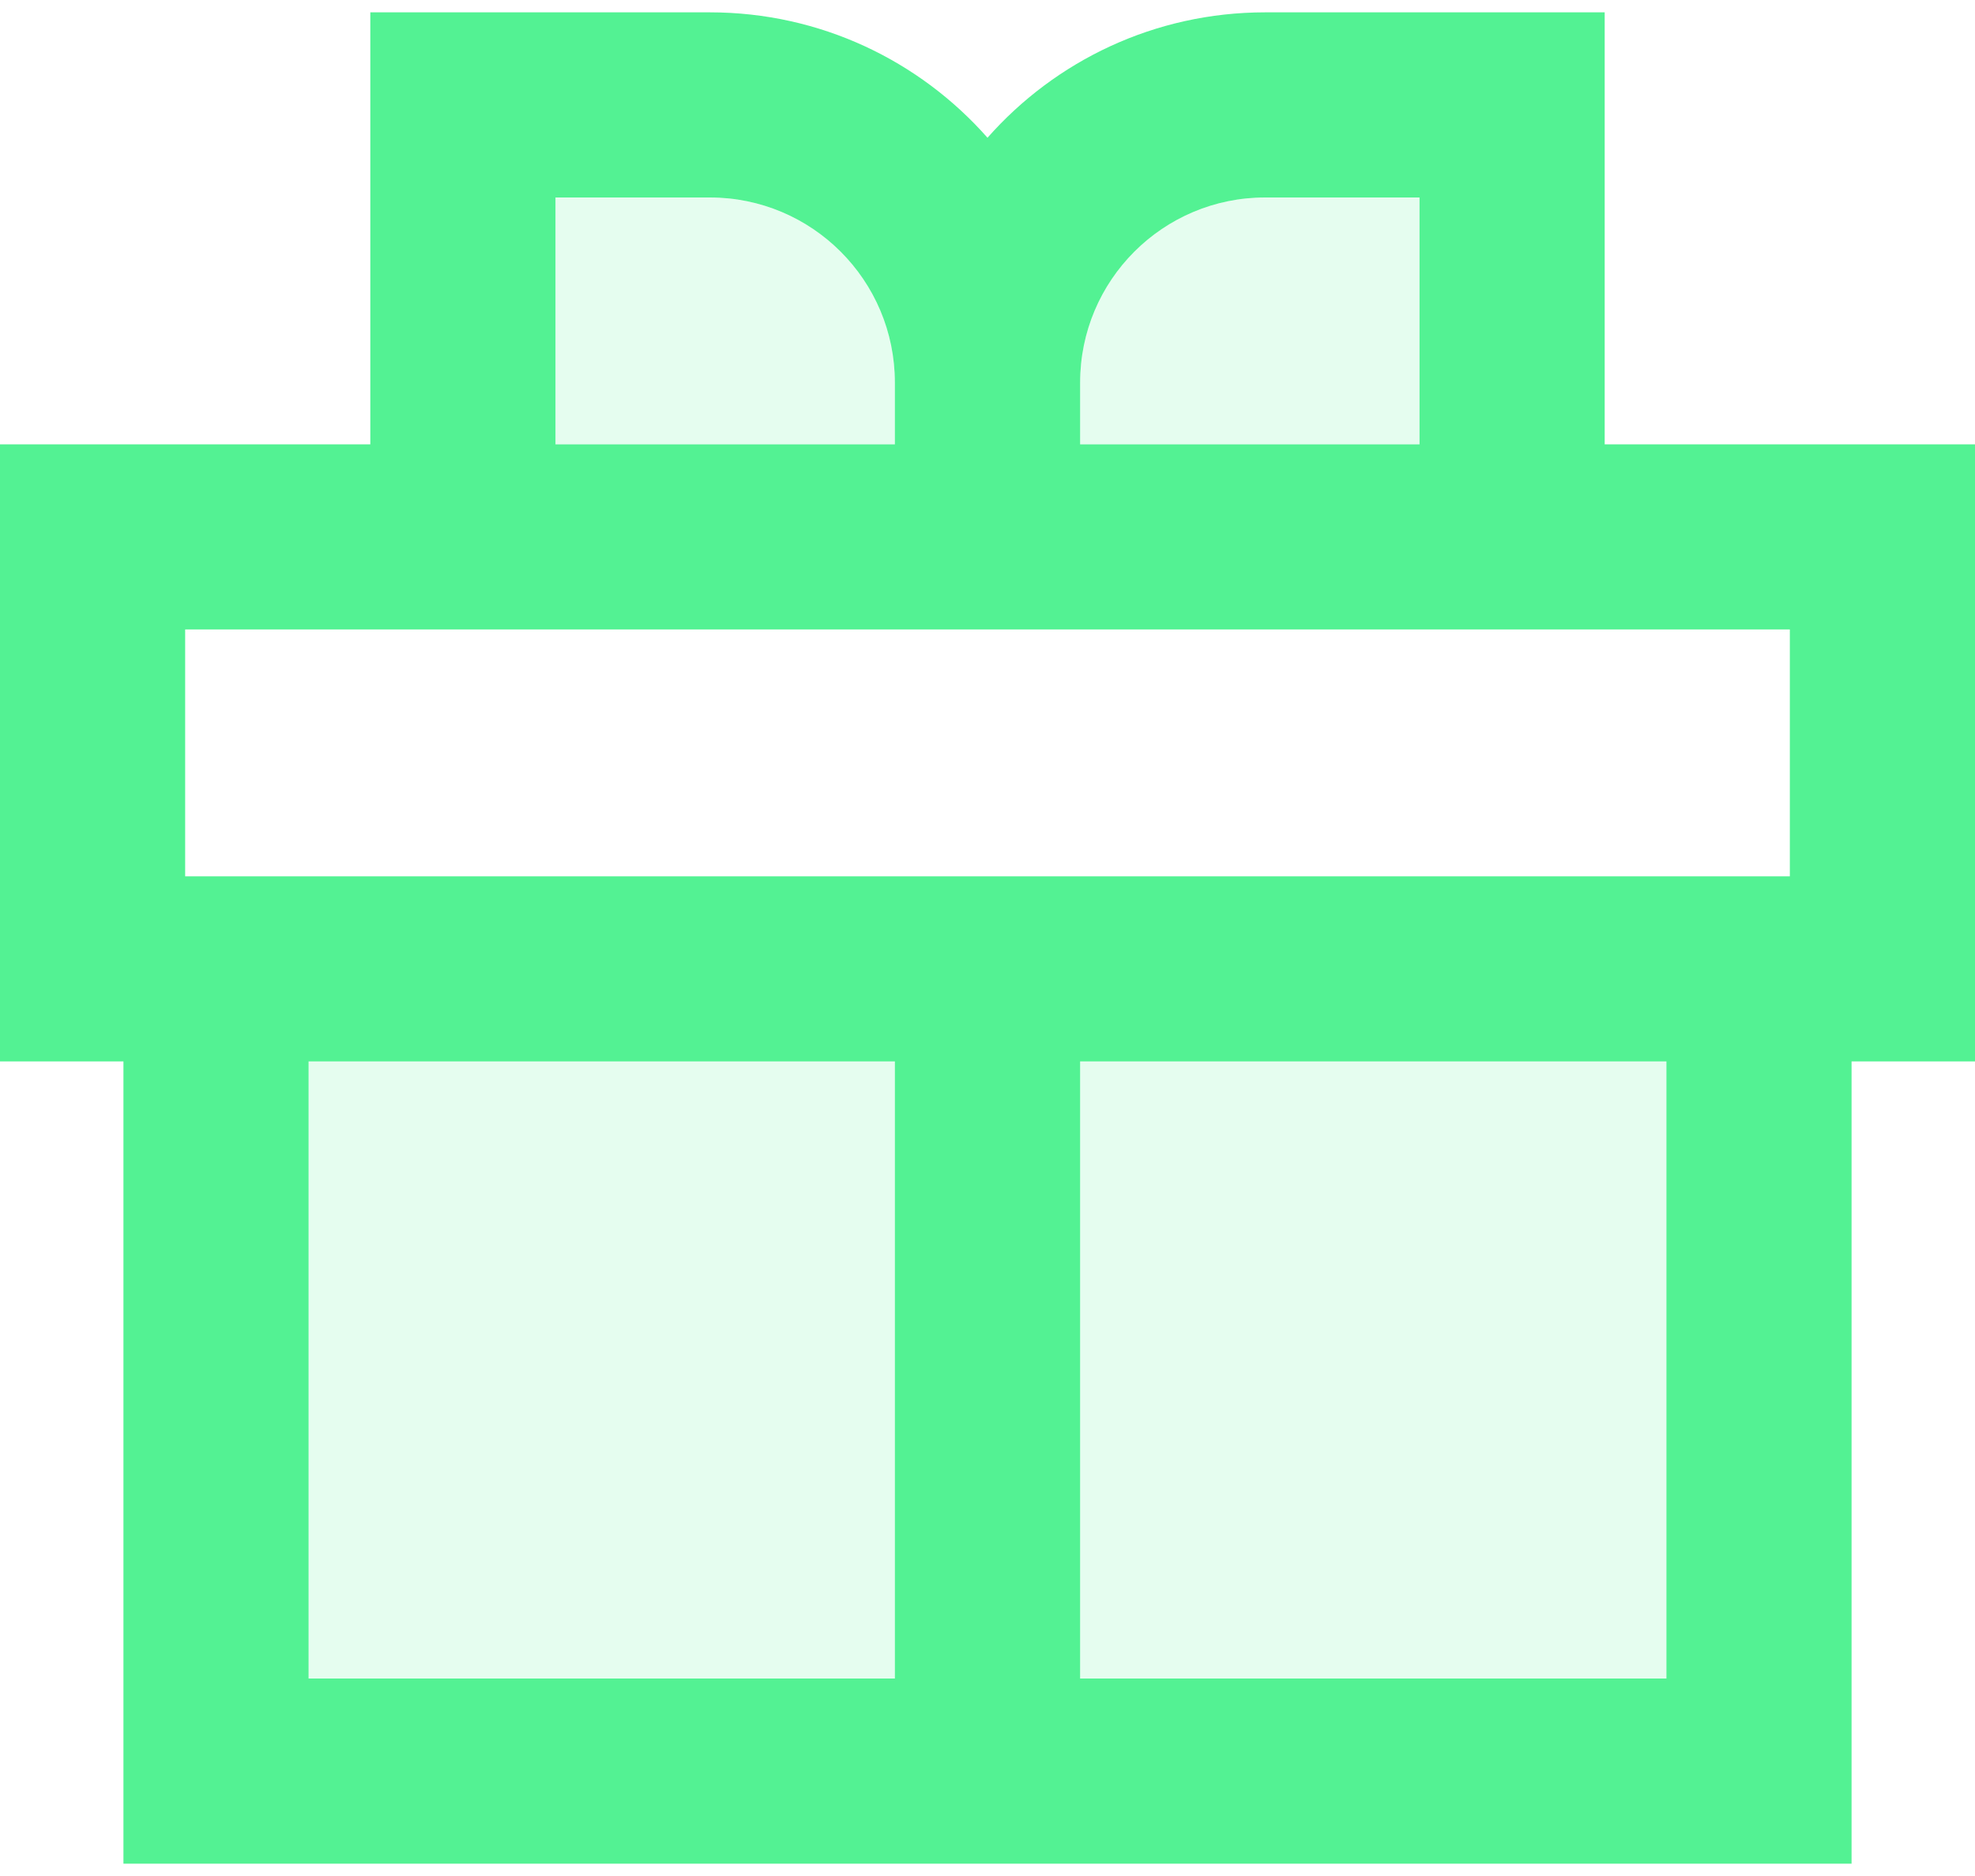
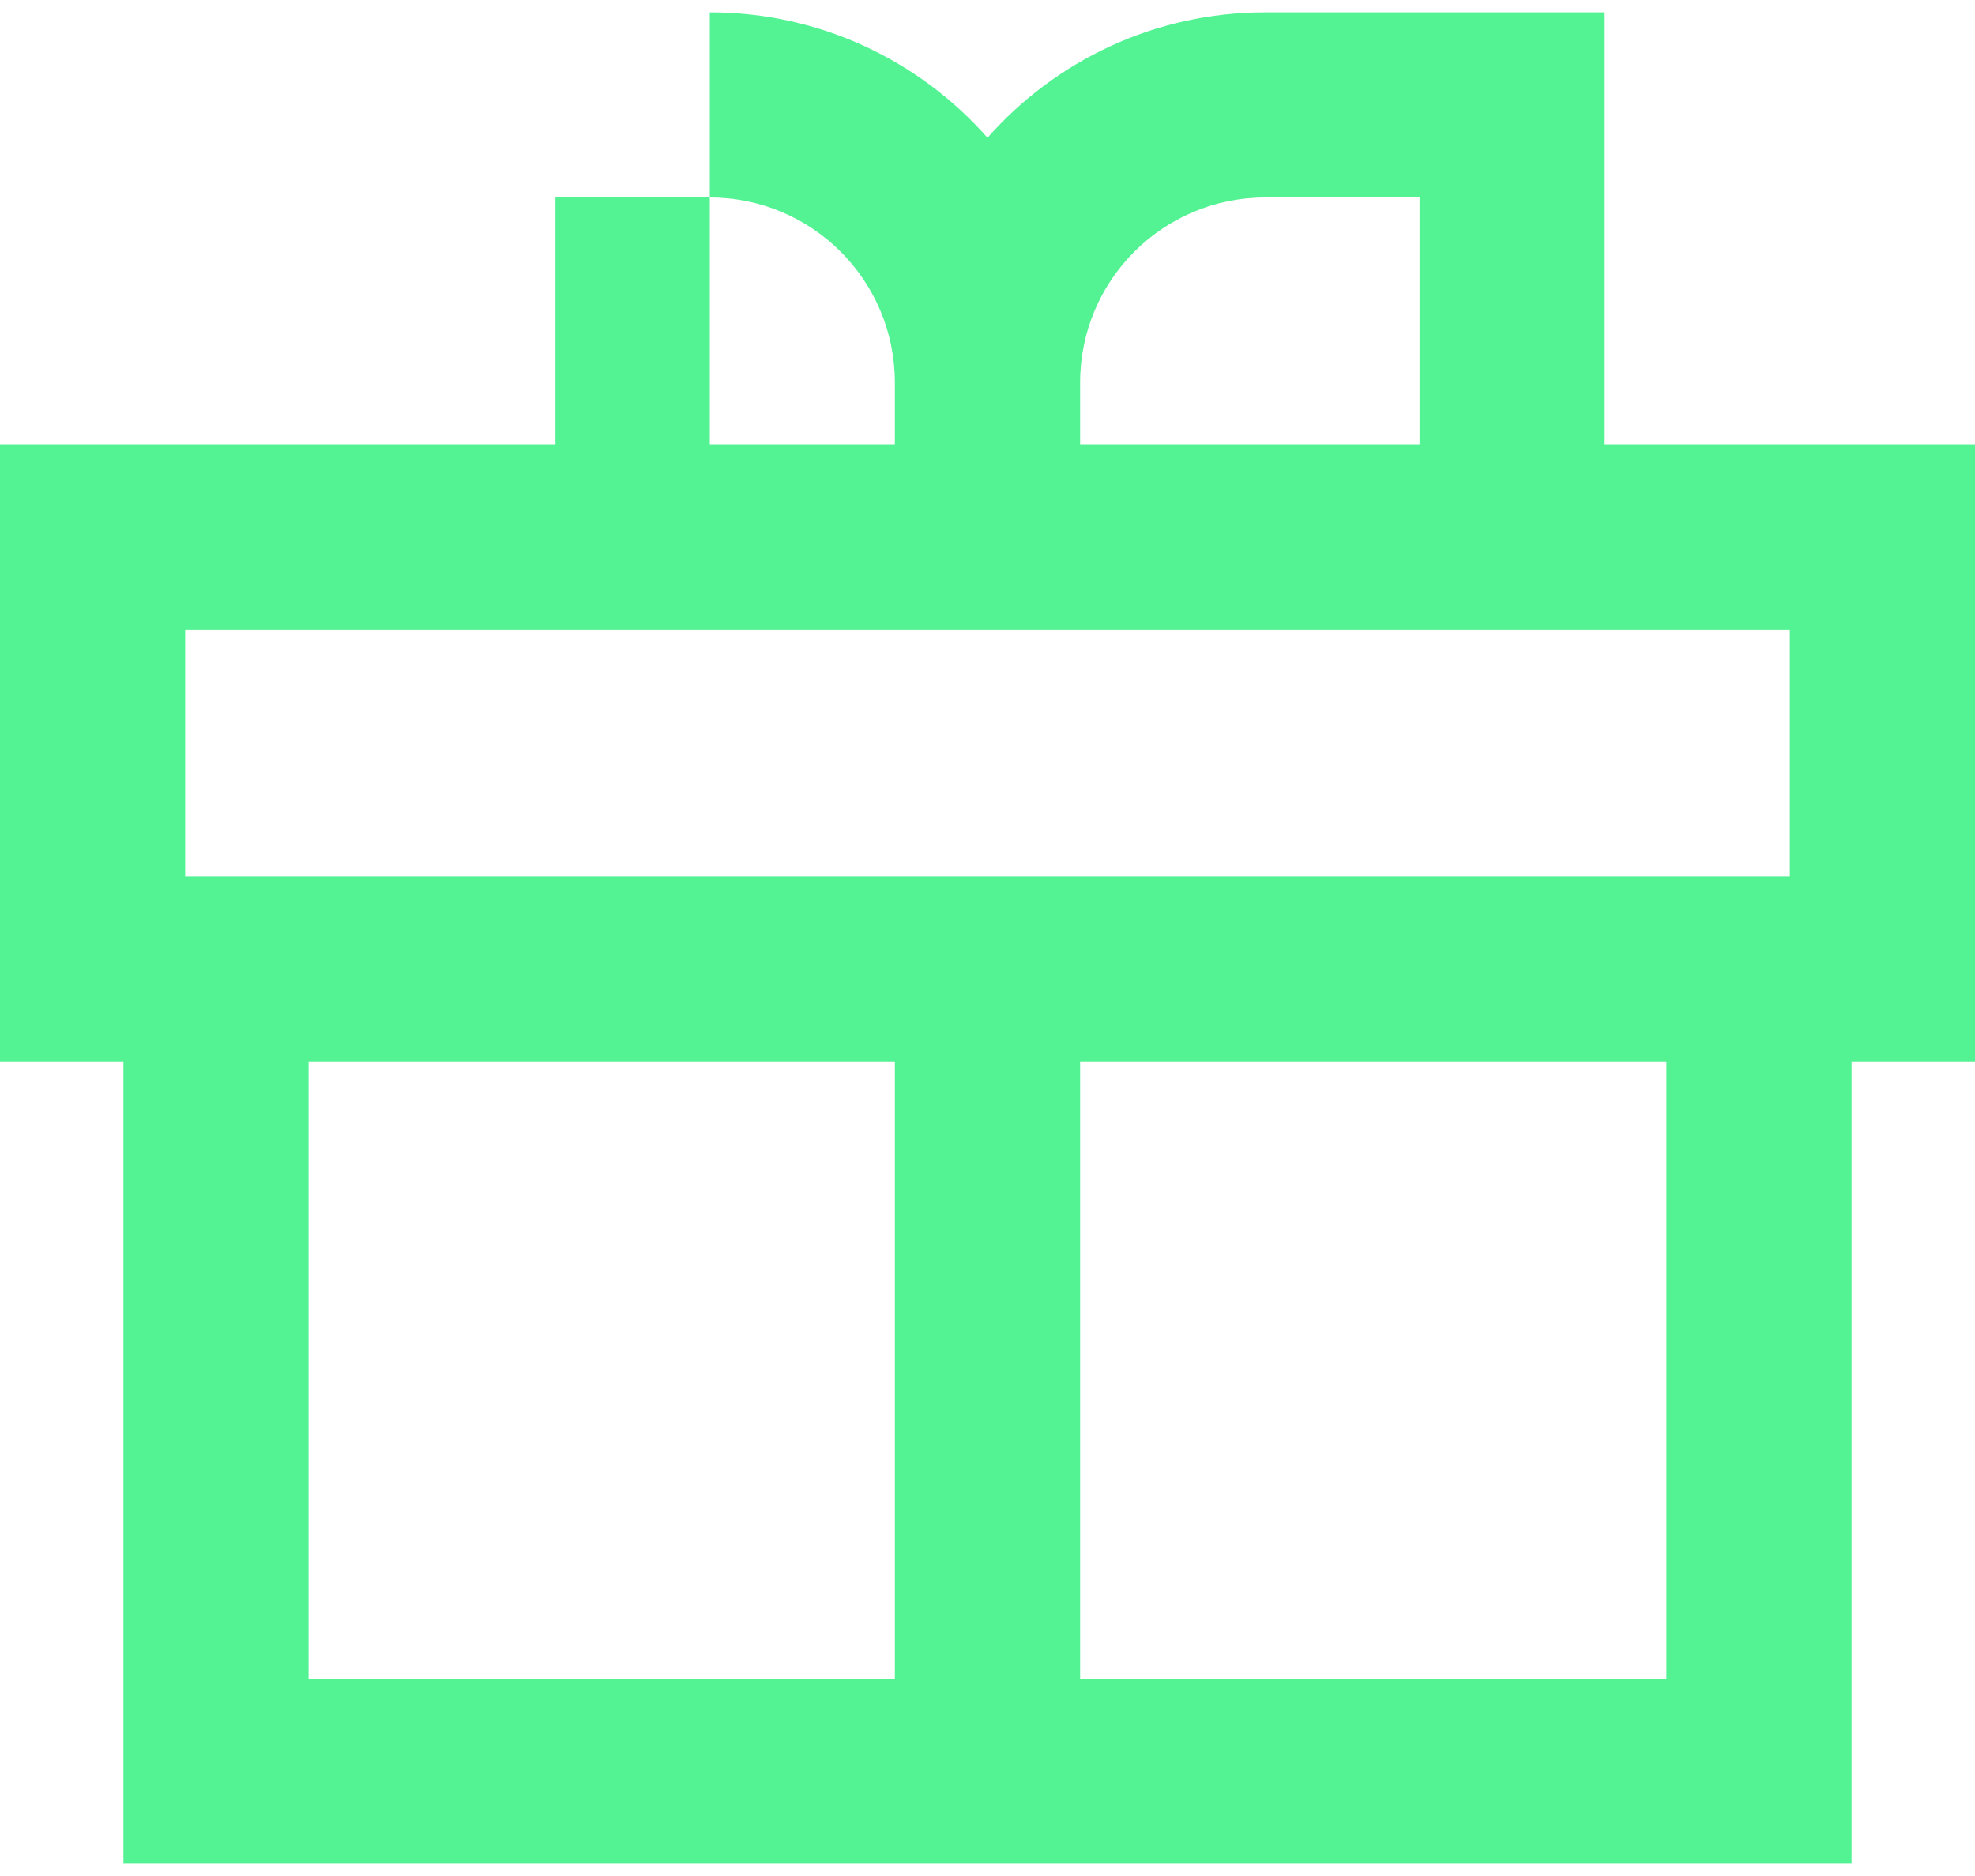
<svg xmlns="http://www.w3.org/2000/svg" fill="none" viewBox="0 0 20 19" height="19" width="20">
-   <path fill-opacity="0.15" fill="#53F293" d="M5.625 2V4.5H9.062V3.875C9.062 2.839 8.223 2 7.188 2H5.625ZM14.375 2V4.5H10.938V3.875C10.938 2.839 11.777 2 12.812 2H14.375ZM16.875 10.75V17H10.938V10.75H16.875ZM9.062 10.75V17H3.125V10.75H9.062Z" clip-rule="evenodd" fill-rule="evenodd" />
-   <path fill="#53F293" d="M7.188 0.125C8.308 0.125 9.313 0.616 10 1.395C10.687 0.616 11.693 0.125 12.812 0.125H16.25V4.5H20V10.75H18.75V18.875H1.25V10.75H0V4.5H3.75V0.125H7.188ZM5.625 2V4.5H9.062V3.875C9.062 2.839 8.223 2 7.188 2H5.625ZM18.125 6.375V8.875H1.875V6.375H18.125ZM14.375 2V4.5H10.938V3.875C10.938 2.839 11.777 2 12.812 2H14.375ZM16.875 10.75V17H10.938V10.75H16.875ZM9.062 10.75V17H3.125V10.75H9.062Z" clip-rule="evenodd" fill-rule="evenodd" />
+   <path fill="#53F293" d="M7.188 0.125C8.308 0.125 9.313 0.616 10 1.395C10.687 0.616 11.693 0.125 12.812 0.125H16.25V4.5H20V10.75H18.75V18.875H1.25V10.75H0V4.5H3.75H7.188ZM5.625 2V4.5H9.062V3.875C9.062 2.839 8.223 2 7.188 2H5.625ZM18.125 6.375V8.875H1.875V6.375H18.125ZM14.375 2V4.5H10.938V3.875C10.938 2.839 11.777 2 12.812 2H14.375ZM16.875 10.75V17H10.938V10.75H16.875ZM9.062 10.75V17H3.125V10.75H9.062Z" clip-rule="evenodd" fill-rule="evenodd" />
</svg>